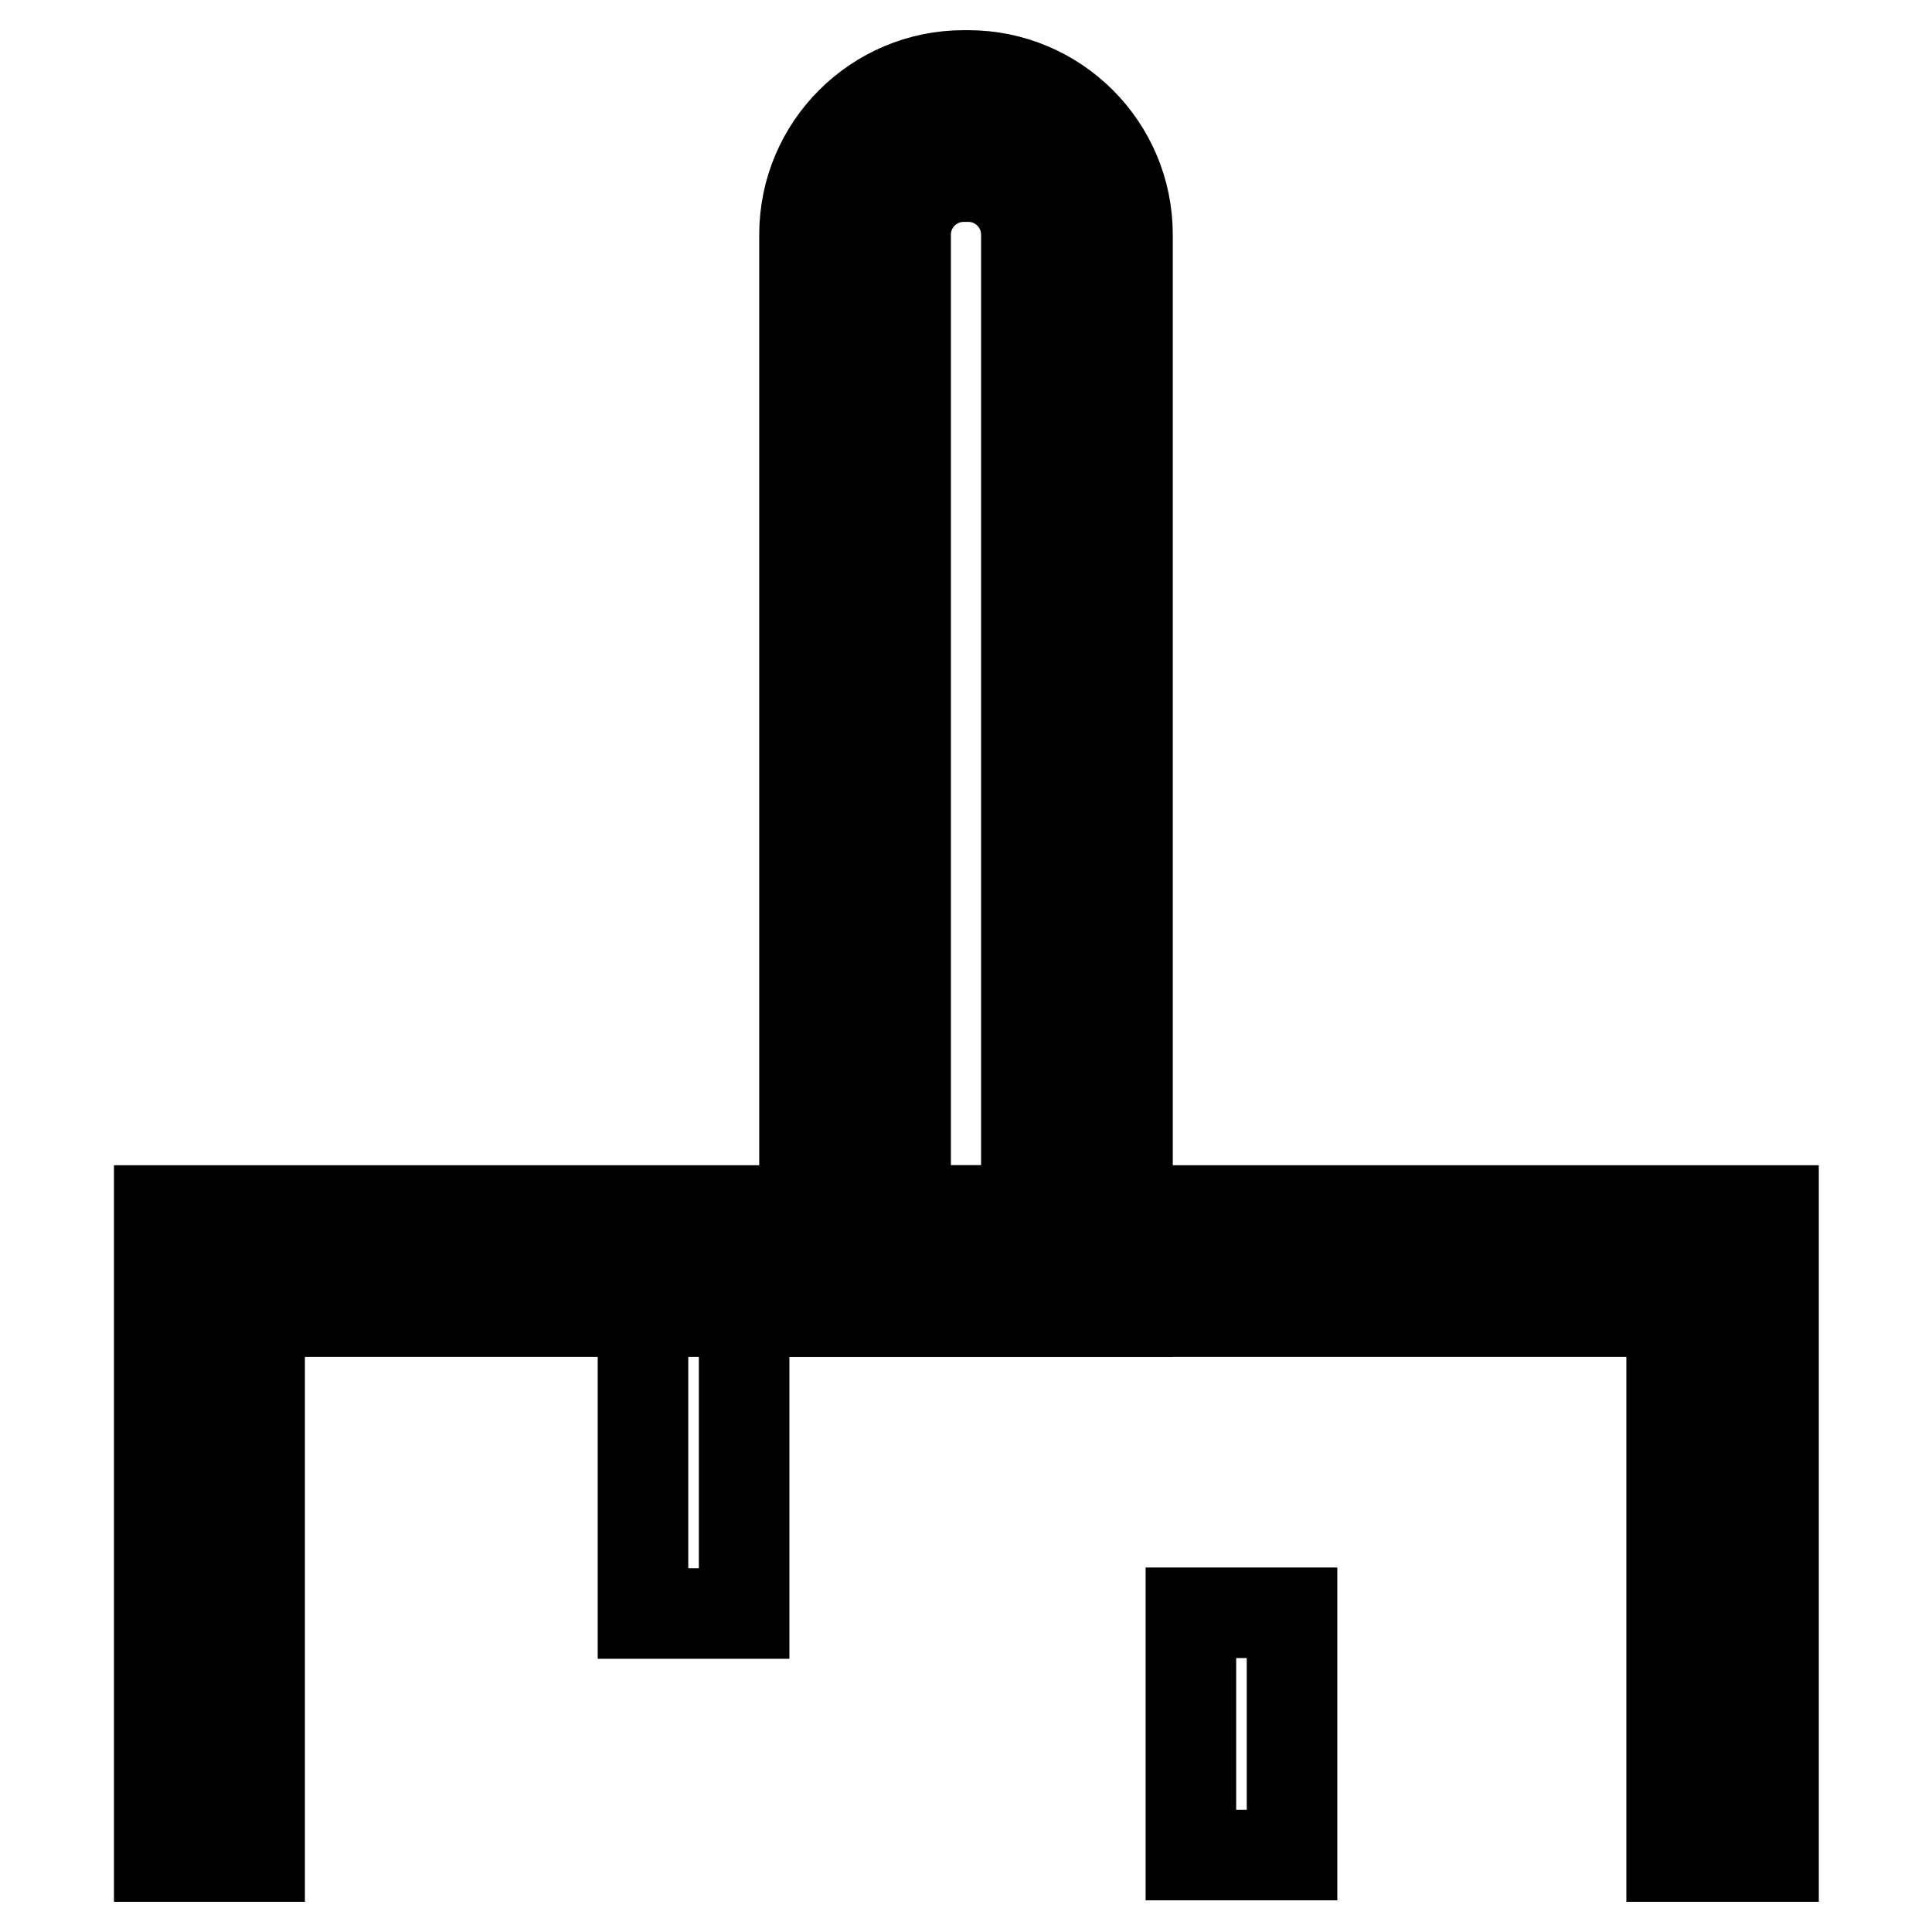
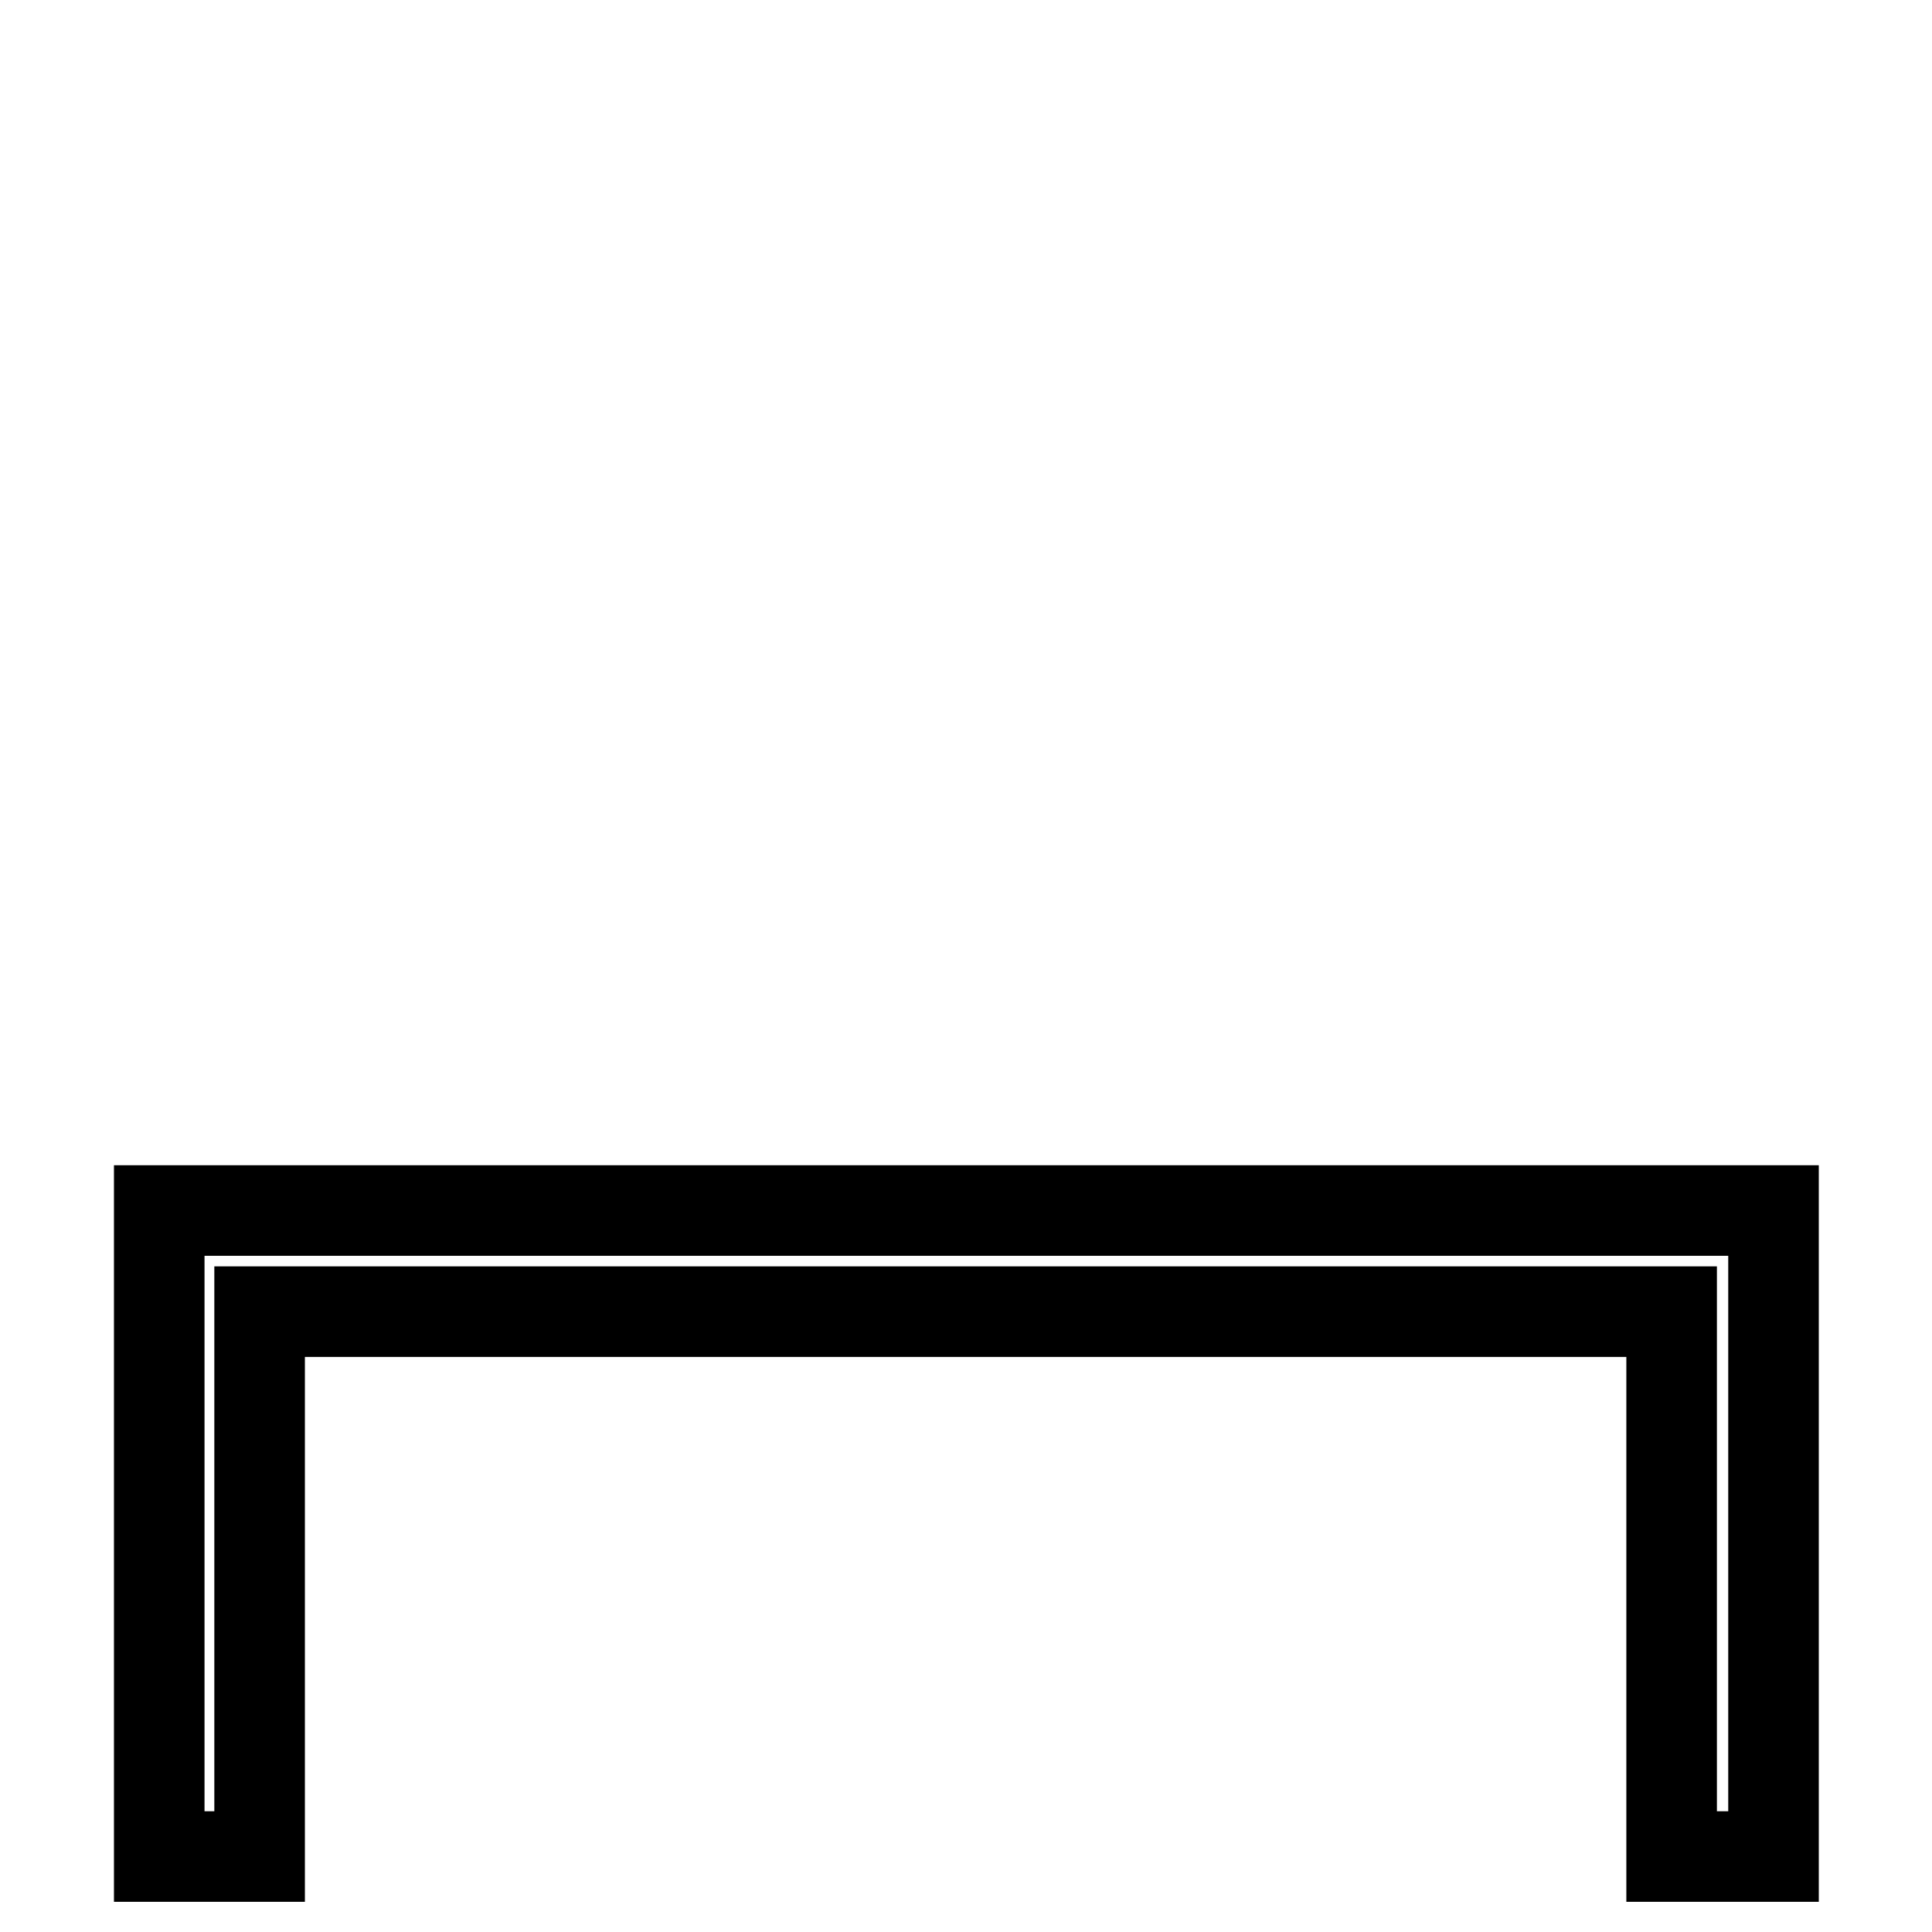
<svg xmlns="http://www.w3.org/2000/svg" version="1.1" x="0px" y="0px" viewBox="0 0 256 256" enable-background="new 0 0 256 256" xml:space="preserve">
  <g>
-     <path stroke-width="12" fill-opacity="0" stroke="#000000" d="M27.7,246v-78.9h200.5V246" />
    <path stroke-width="12" fill-opacity="0" stroke="#000000" d="M234.9,246h-13.4v-72.2H34.4V246H21.1v-85.6h213.9V246z" />
-     <path stroke-width="12" fill-opacity="0" stroke="#000000" d="M113.3,167.1v-136c0-8,6.5-14.4,14.4-14.4h0.6c8,0,14.4,6.5,14.4,14.4v136H113.3z" />
-     <path stroke-width="12" fill-opacity="0" stroke="#000000" d="M128.3,23.4c4.3,0,7.7,3.5,7.7,7.7v129.3h-16V31.1c0-4.3,3.5-7.7,7.7-7.7H128.3 M128.3,10h-0.6 c-11.6,0-21.1,9.4-21.1,21.1v142.7h42.8V31.1C149.4,19.4,139.9,10,128.3,10z M85.2,173.7h13.4v40.1H85.2V173.7z M157.8,213.7h13.4 v32.1h-13.4V213.7z" />
  </g>
</svg>